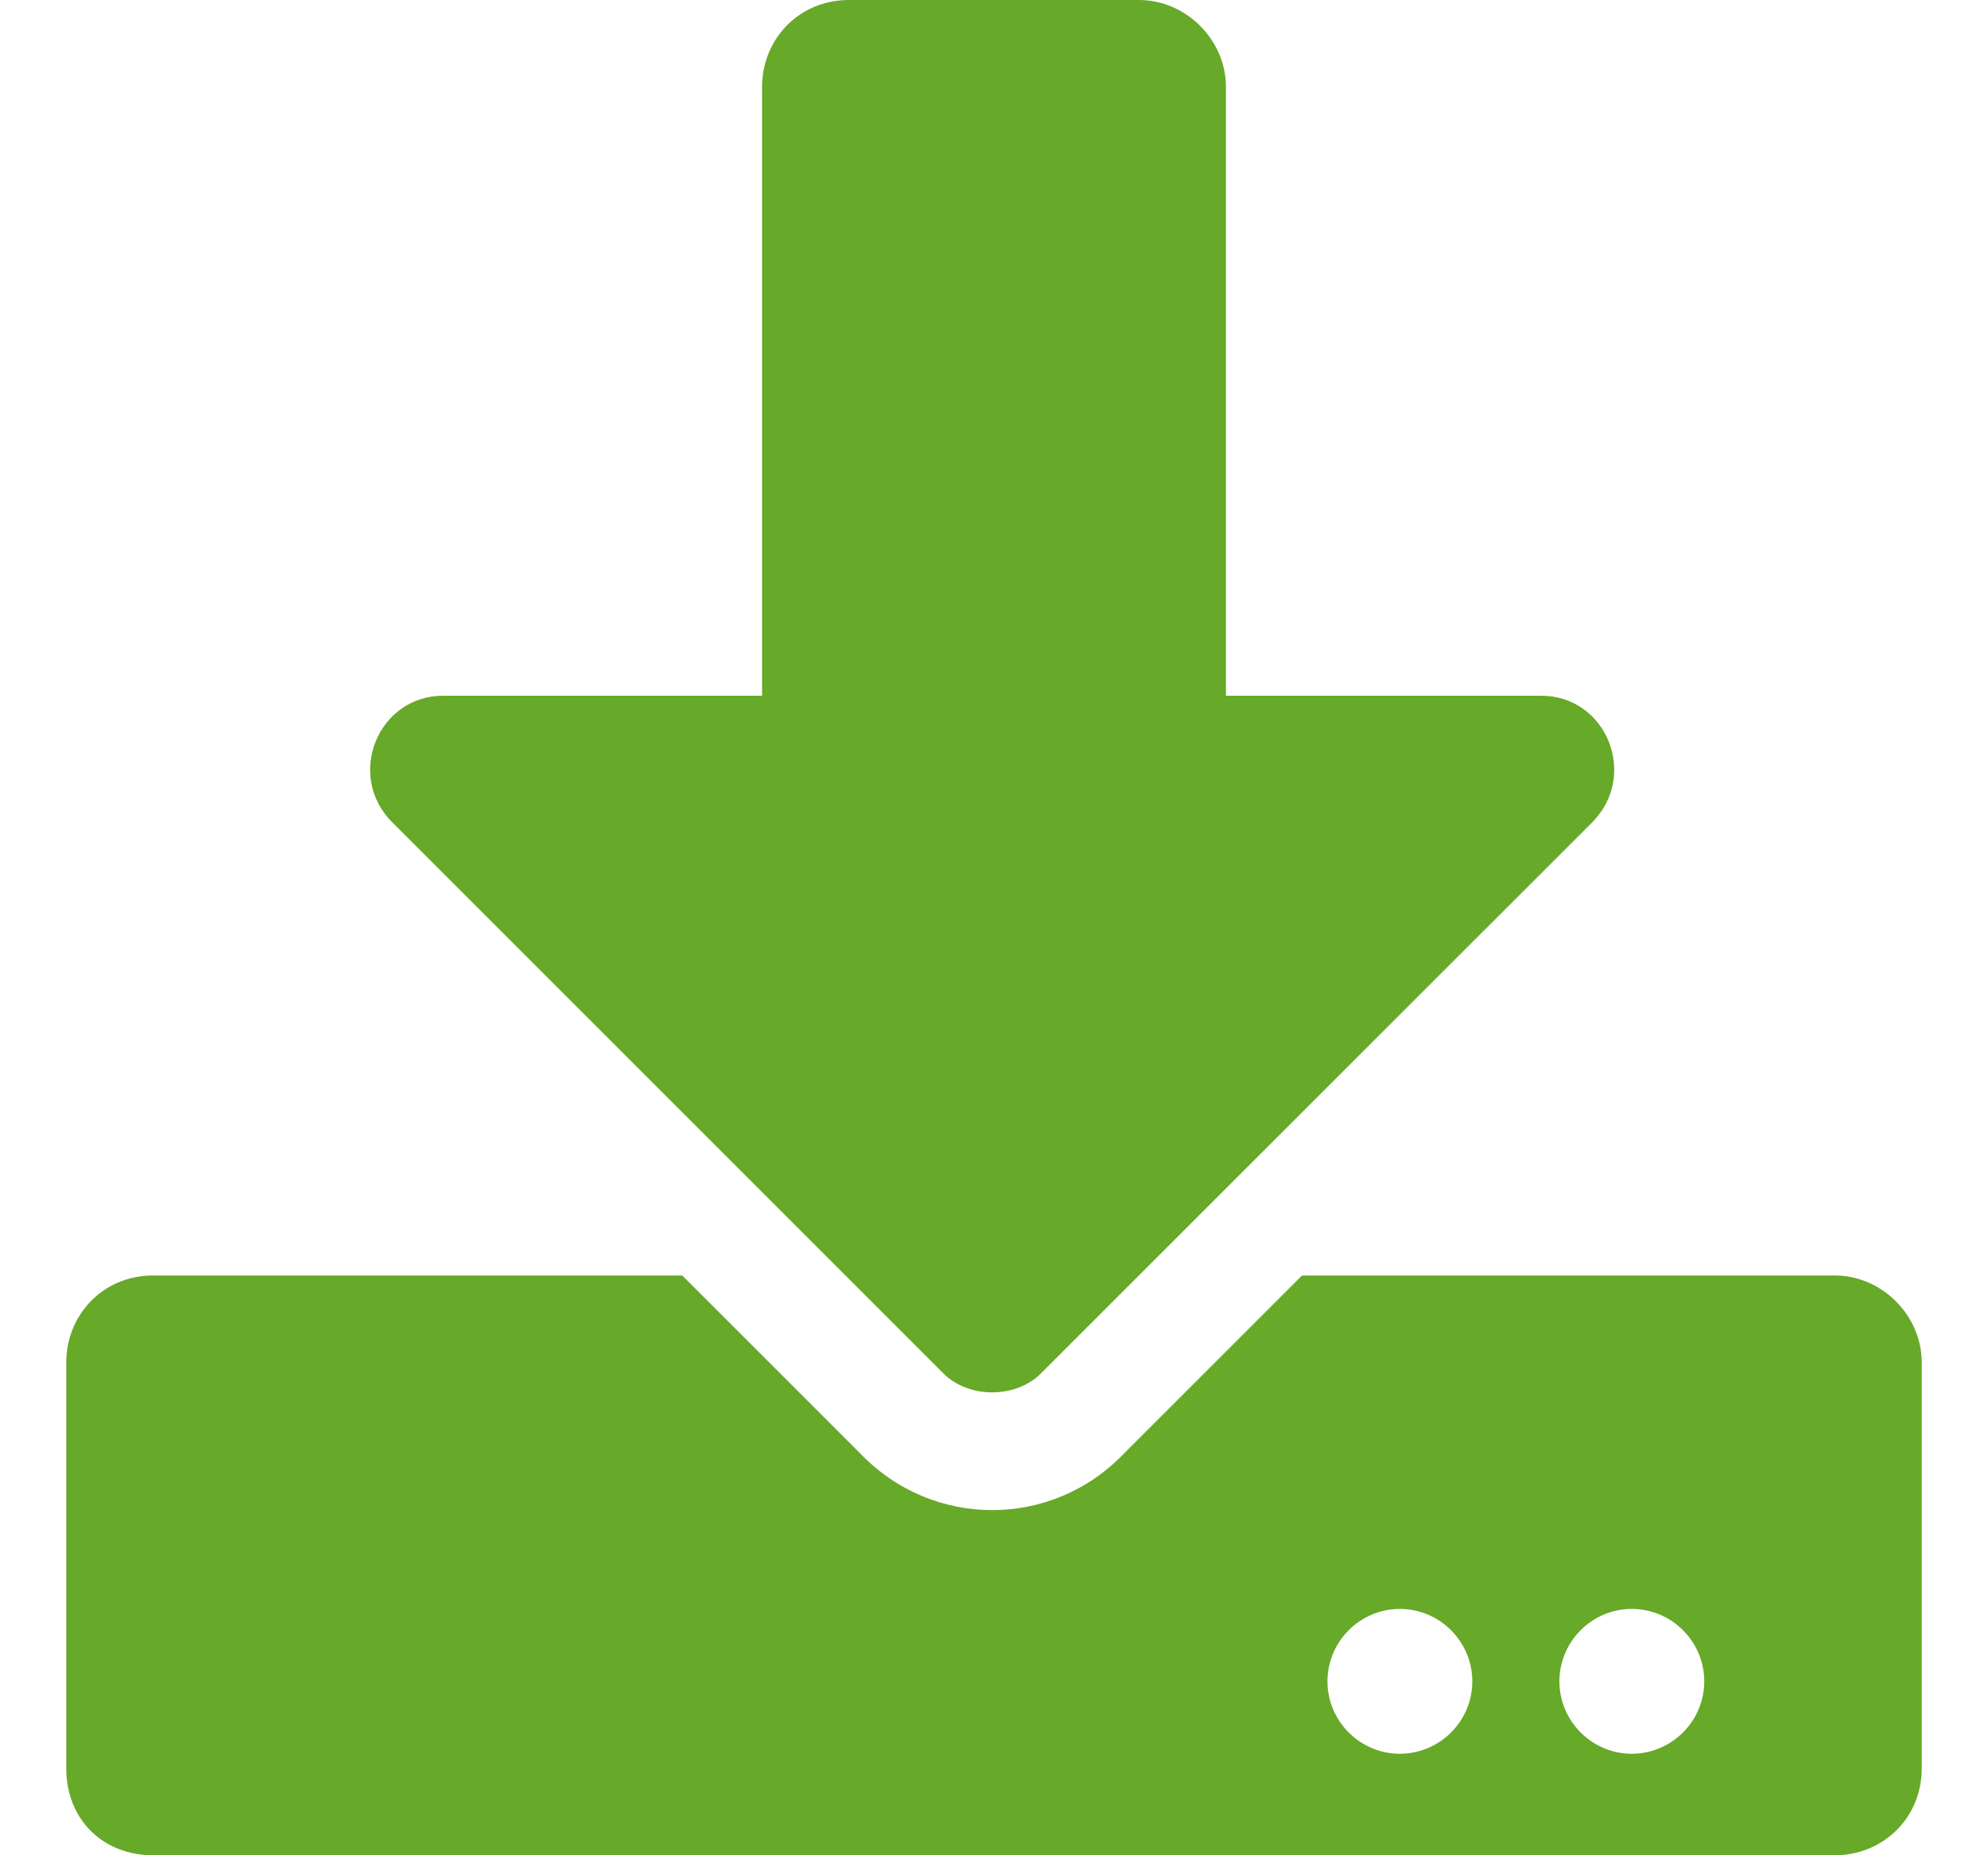
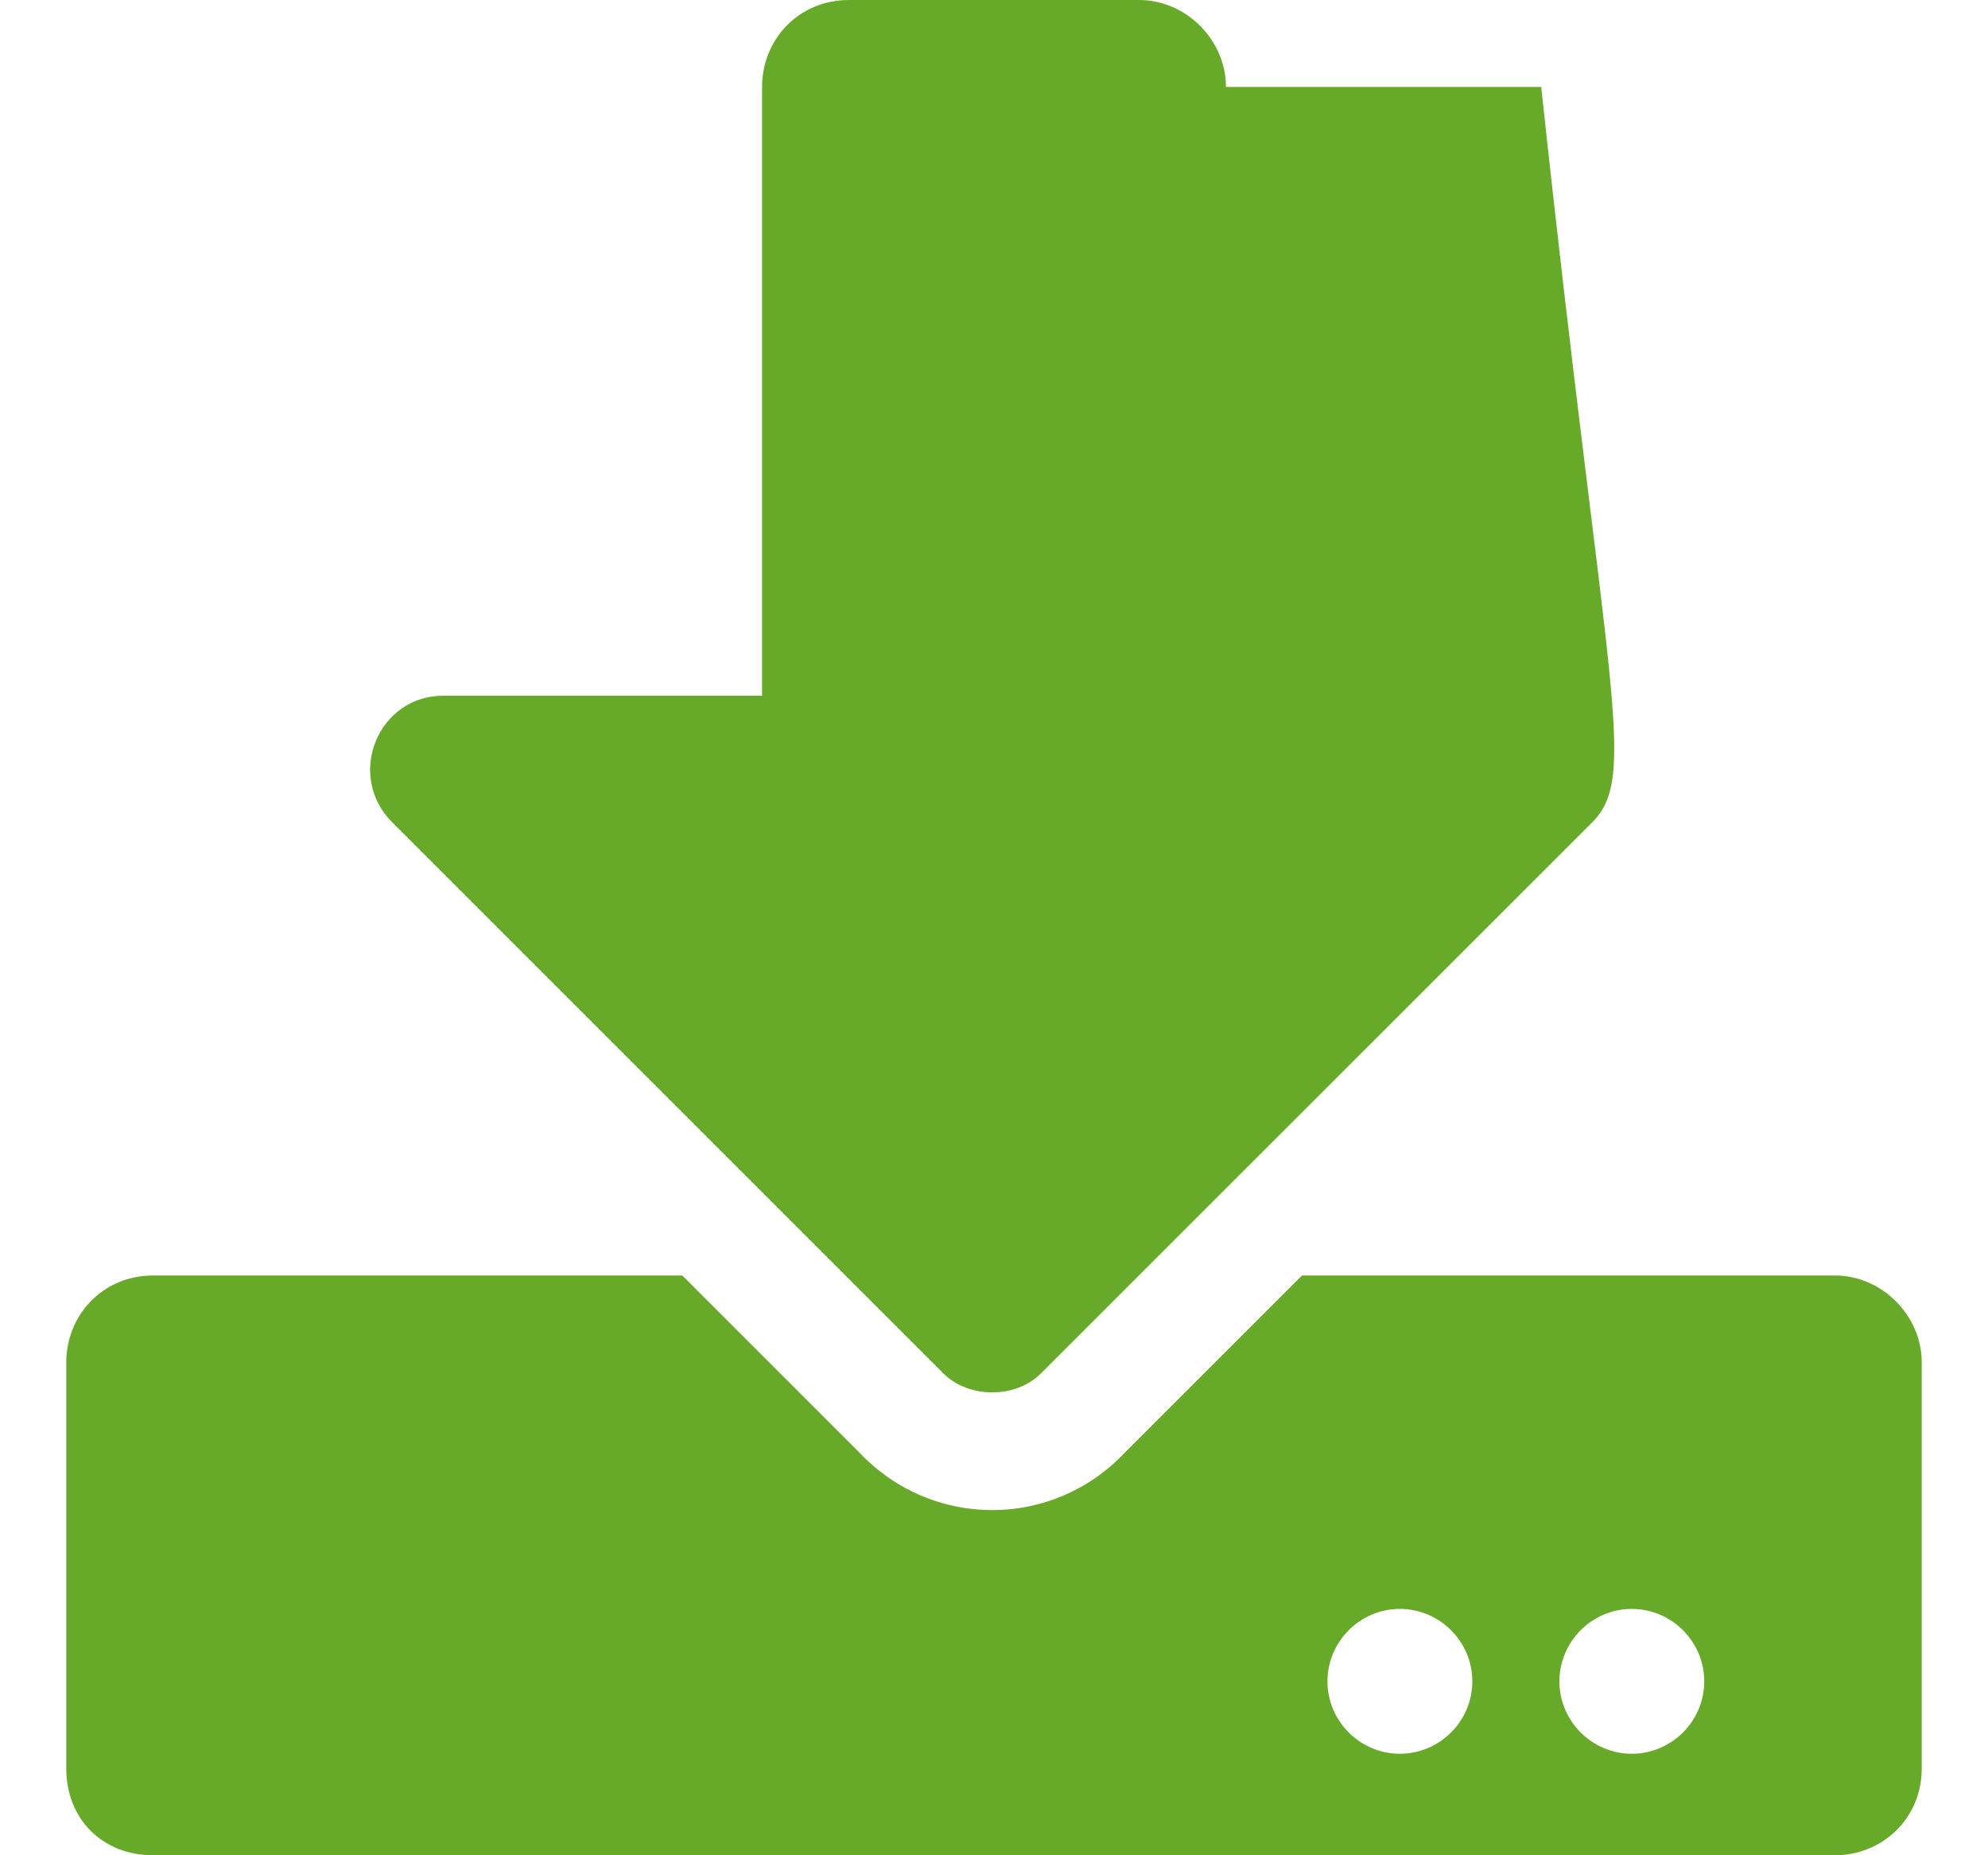
<svg xmlns="http://www.w3.org/2000/svg" width="15" height="14" viewBox="0 0 15 14" fill="none">
-   <path id="download" d="M6.406 0H8.594C8.949 0 9.25 0.301 9.25 0.656V5.25H11.629C12.121 5.25 12.367 5.852 12.012 6.207L7.855 10.363C7.664 10.555 7.309 10.555 7.117 10.363L2.961 6.207C2.605 5.852 2.852 5.25 3.344 5.25H5.75V0.656C5.75 0.301 6.023 0 6.406 0ZM14.5 10.281V13.344C14.5 13.727 14.199 14 13.844 14H1.156C0.773 14 0.5 13.727 0.5 13.344V10.281C0.5 9.926 0.773 9.625 1.156 9.625H5.148L6.488 10.965C7.035 11.539 7.938 11.539 8.484 10.965L9.824 9.625H13.844C14.199 9.625 14.5 9.926 14.5 10.281ZM11.109 12.688C11.109 12.387 10.863 12.141 10.562 12.141C10.262 12.141 10.016 12.387 10.016 12.688C10.016 12.988 10.262 13.234 10.562 13.234C10.863 13.234 11.109 12.988 11.109 12.688ZM12.859 12.688C12.859 12.387 12.613 12.141 12.312 12.141C12.012 12.141 11.766 12.387 11.766 12.688C11.766 12.988 12.012 13.234 12.312 13.234C12.613 13.234 12.859 12.988 12.859 12.688Z" fill="#67A928" />
+   <path id="download" d="M6.406 0H8.594C8.949 0 9.25 0.301 9.25 0.656H11.629C12.121 5.25 12.367 5.852 12.012 6.207L7.855 10.363C7.664 10.555 7.309 10.555 7.117 10.363L2.961 6.207C2.605 5.852 2.852 5.25 3.344 5.25H5.75V0.656C5.75 0.301 6.023 0 6.406 0ZM14.5 10.281V13.344C14.5 13.727 14.199 14 13.844 14H1.156C0.773 14 0.5 13.727 0.5 13.344V10.281C0.5 9.926 0.773 9.625 1.156 9.625H5.148L6.488 10.965C7.035 11.539 7.938 11.539 8.484 10.965L9.824 9.625H13.844C14.199 9.625 14.5 9.926 14.5 10.281ZM11.109 12.688C11.109 12.387 10.863 12.141 10.562 12.141C10.262 12.141 10.016 12.387 10.016 12.688C10.016 12.988 10.262 13.234 10.562 13.234C10.863 13.234 11.109 12.988 11.109 12.688ZM12.859 12.688C12.859 12.387 12.613 12.141 12.312 12.141C12.012 12.141 11.766 12.387 11.766 12.688C11.766 12.988 12.012 13.234 12.312 13.234C12.613 13.234 12.859 12.988 12.859 12.688Z" fill="#67A928" />
</svg>